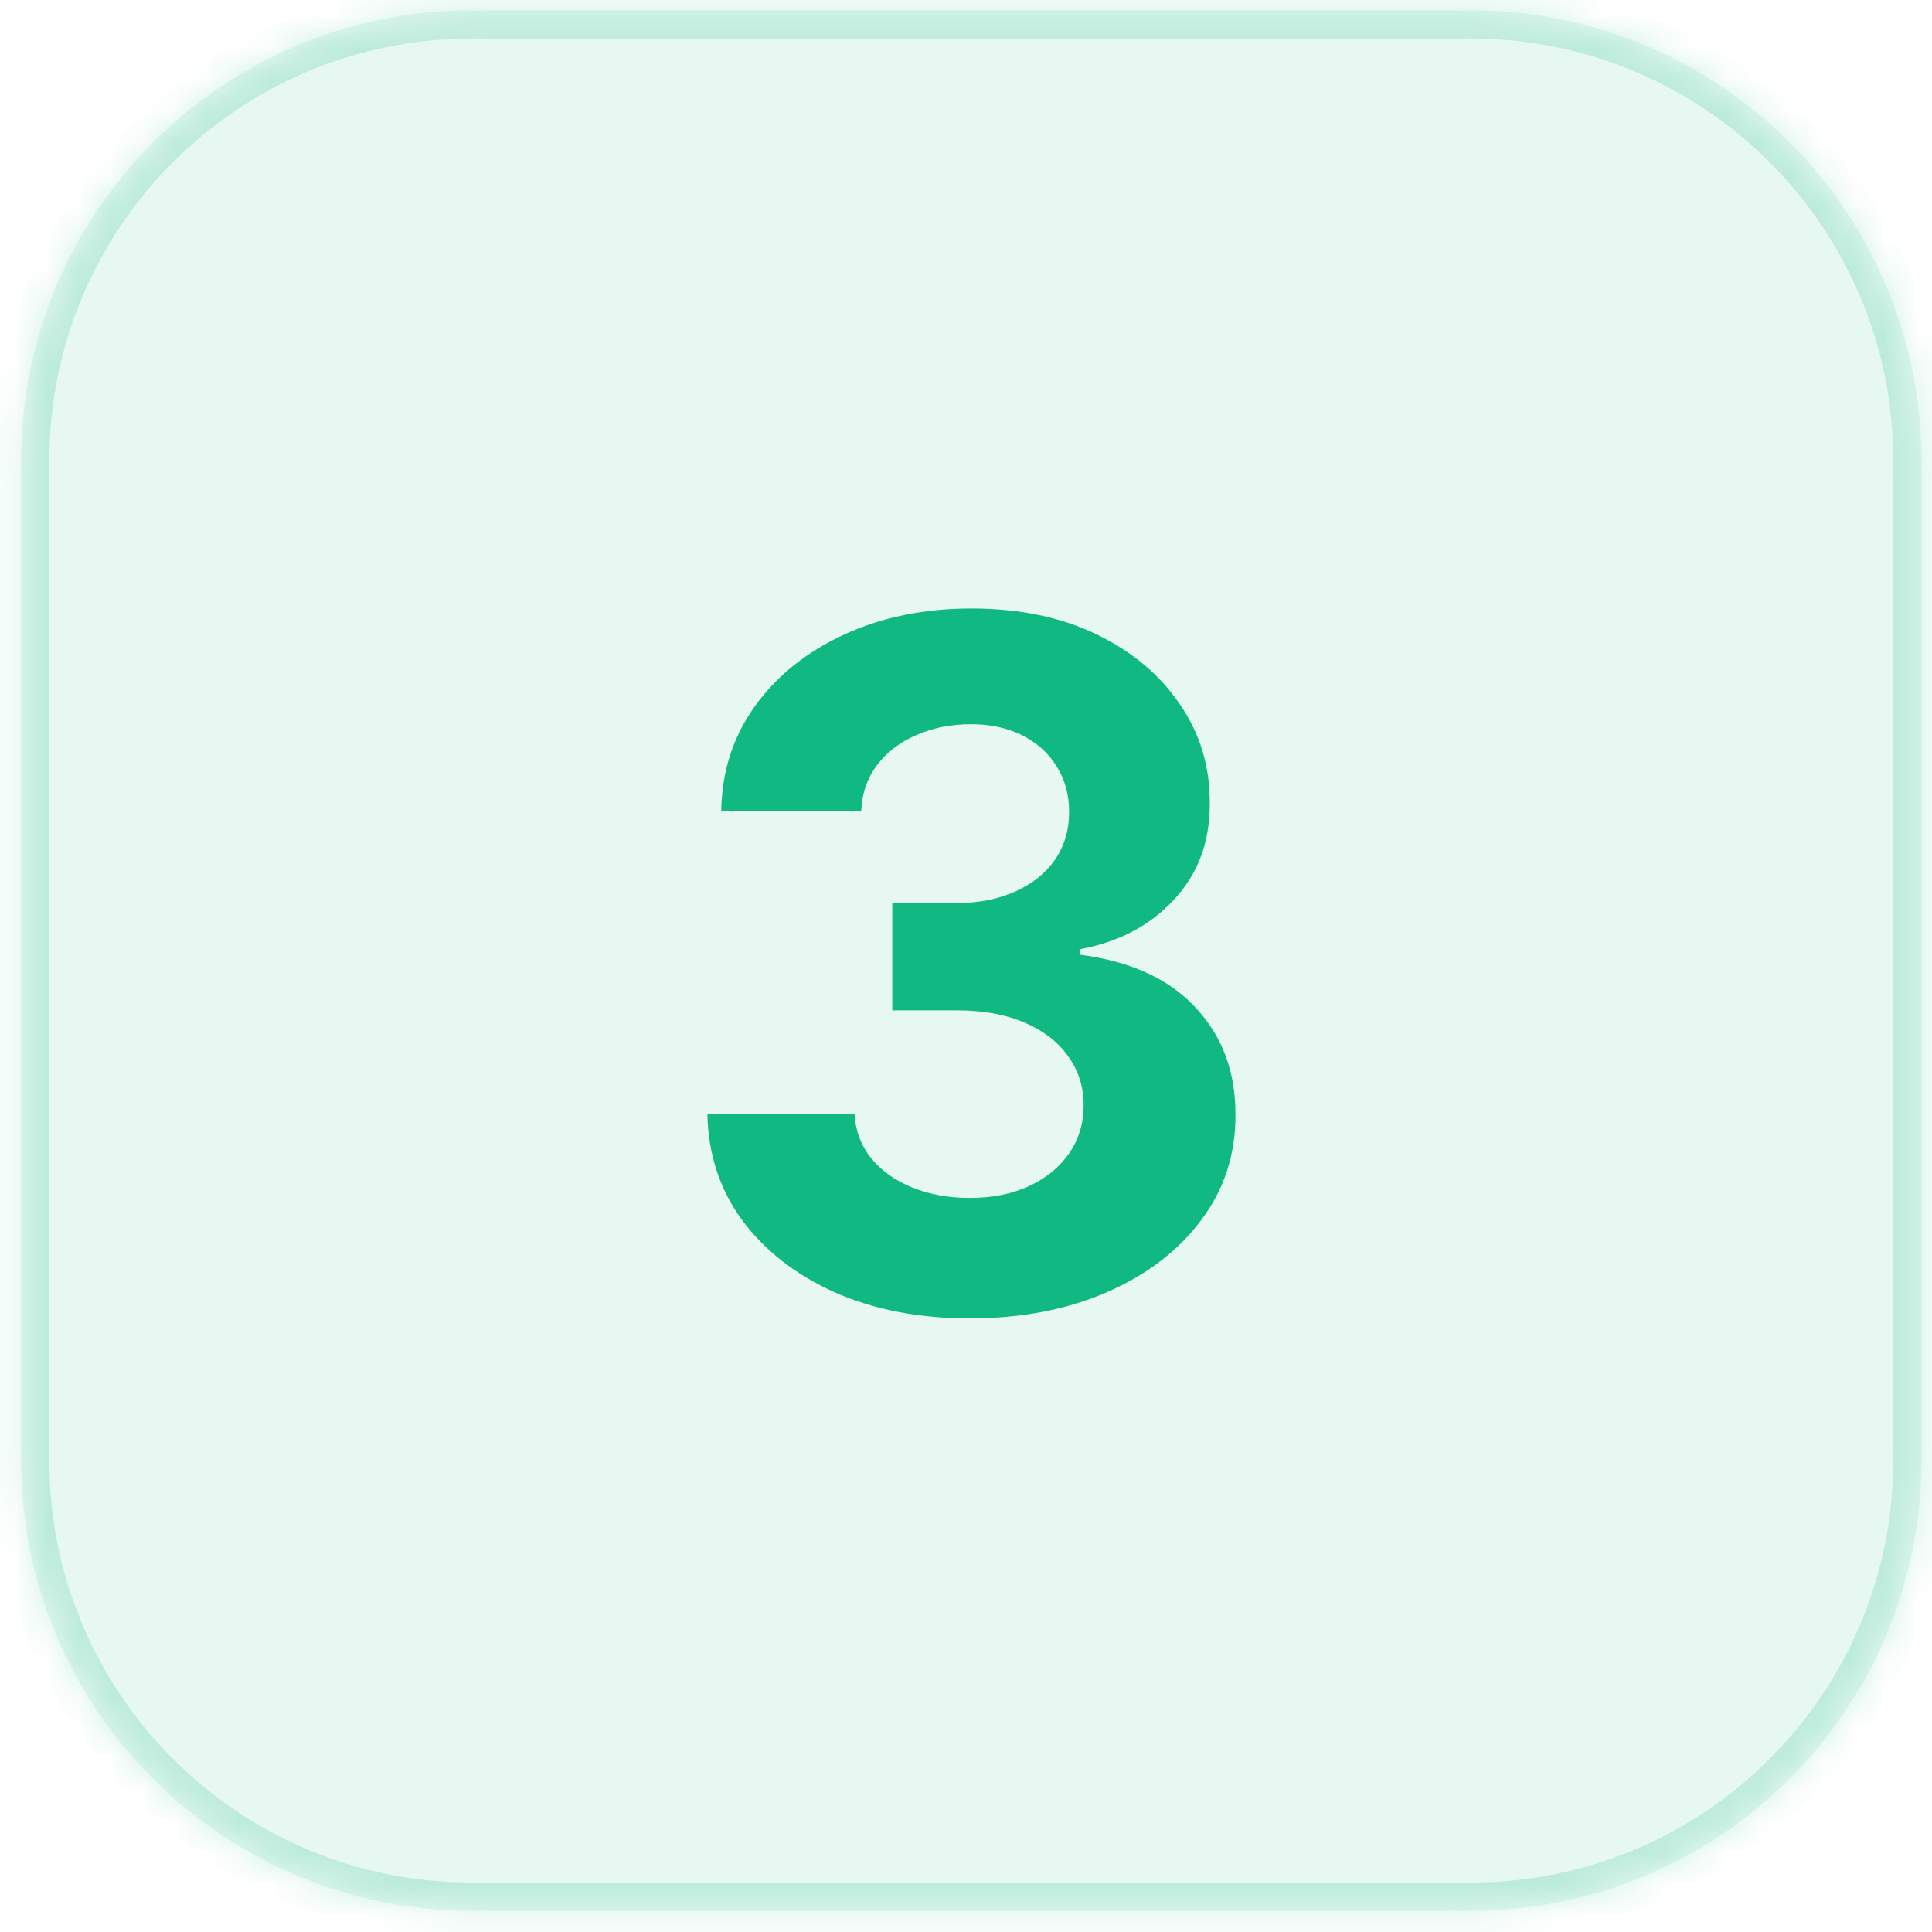
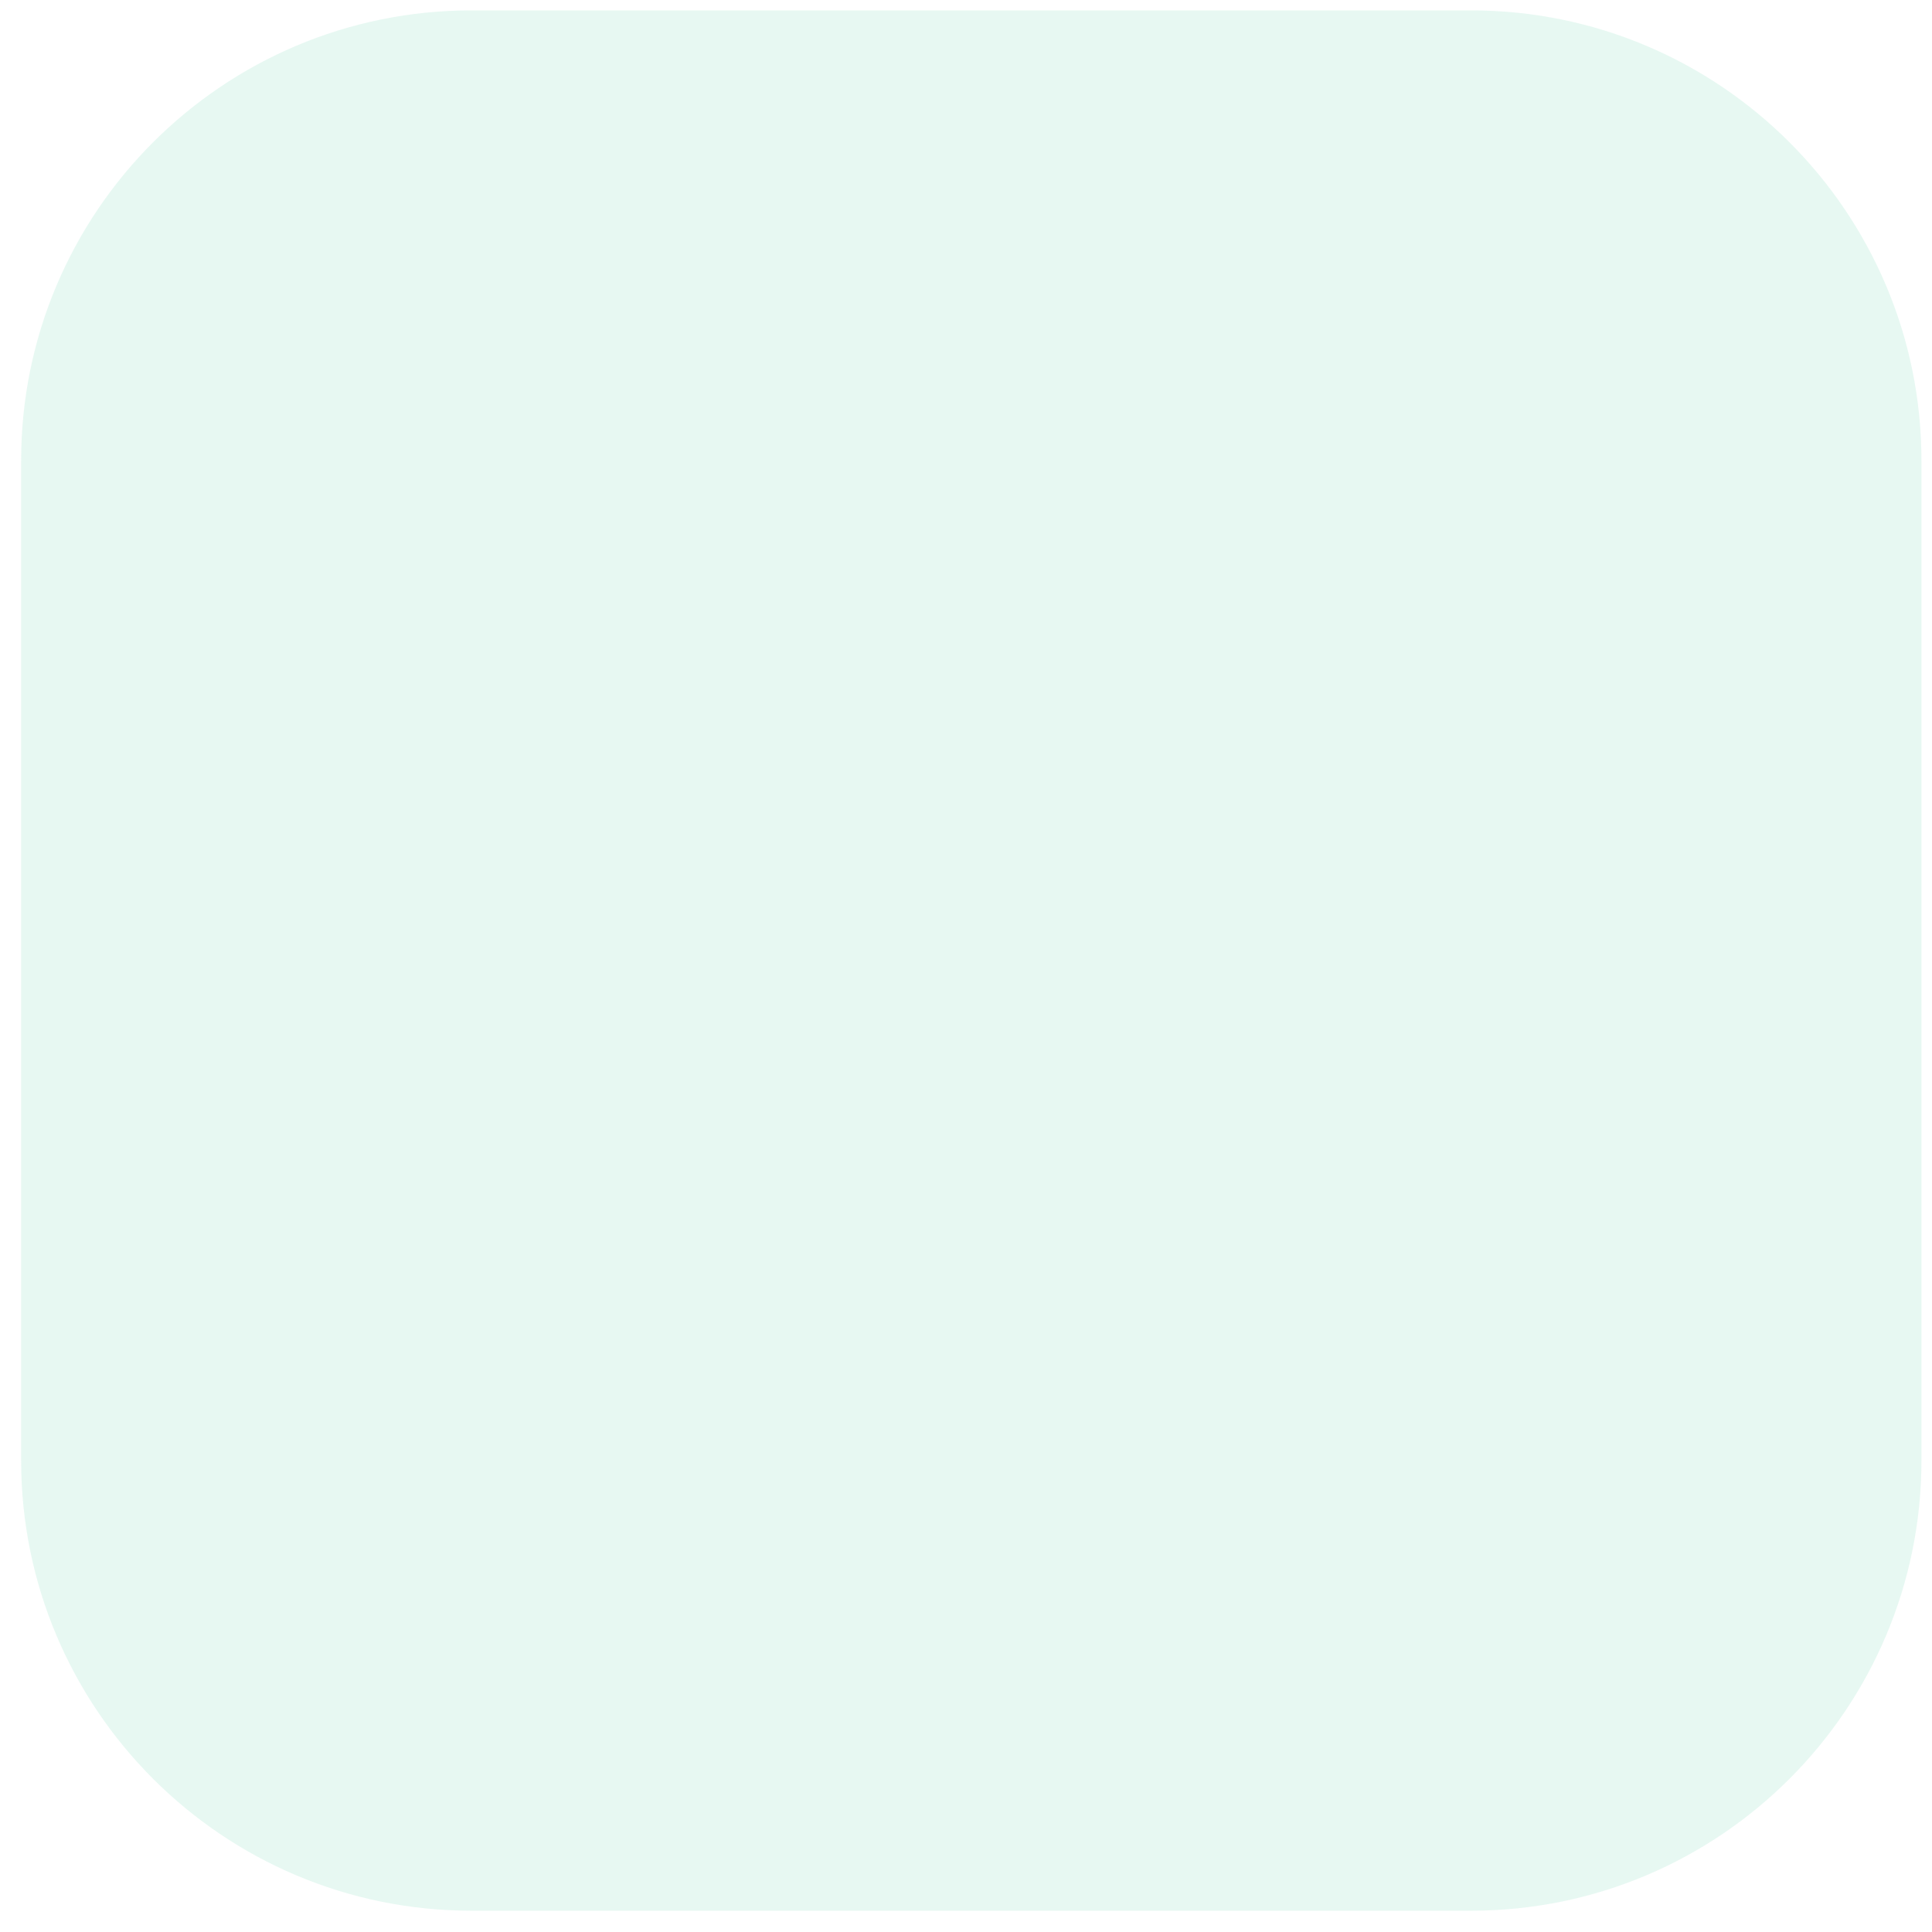
<svg xmlns="http://www.w3.org/2000/svg" width="61" height="61" viewBox="0 0 61 61" fill="none">
  <mask id="path-1-inside-1_1_577" fill="white">
-     <path d="M0.667 14.55C0.667 6.696 7.034 0.328 14.889 0.328H46.444C54.299 0.328 60.667 6.696 60.667 14.55V46.106C60.667 53.961 54.299 60.328 46.444 60.328H14.889C7.034 60.328 0.667 53.961 0.667 46.106V14.55Z" />
-   </mask>
-   <path d="M0.667 14.55C0.667 6.696 7.034 0.328 14.889 0.328H46.444C54.299 0.328 60.667 6.696 60.667 14.55V46.106C60.667 53.961 54.299 60.328 46.444 60.328H14.889C7.034 60.328 0.667 53.961 0.667 46.106V14.55Z" fill="#10B981" fill-opacity="0.1" />
+     </mask>
+   <path d="M0.667 14.55C0.667 6.696 7.034 0.328 14.889 0.328H46.444C54.299 0.328 60.667 6.696 60.667 14.55V46.106C60.667 53.961 54.299 60.328 46.444 60.328H14.889C7.034 60.328 0.667 53.961 0.667 46.106V14.55" fill="#10B981" fill-opacity="0.1" />
  <path d="M14.889 0.328V1.217H46.444V0.328V-0.561H14.889V0.328ZM60.667 14.55H59.778V46.106H60.667H61.556V14.55H60.667ZM46.444 60.328V59.439H14.889V60.328V61.217H46.444V60.328ZM0.667 46.106H1.556V14.55H0.667H-0.222V46.106H0.667ZM14.889 60.328V59.439C7.525 59.439 1.556 53.47 1.556 46.106H0.667H-0.222C-0.222 54.452 6.543 61.217 14.889 61.217V60.328ZM60.667 46.106H59.778C59.778 53.47 53.808 59.439 46.444 59.439V60.328V61.217C54.79 61.217 61.556 54.452 61.556 46.106H60.667ZM46.444 0.328V1.217C53.808 1.217 59.778 7.187 59.778 14.55H60.667H61.556C61.556 6.205 54.79 -0.561 46.444 -0.561V0.328ZM14.889 0.328V-0.561C6.543 -0.561 -0.222 6.205 -0.222 14.55H0.667H1.556C1.556 7.187 7.525 1.217 14.889 1.217V0.328Z" fill="#10B981" fill-opacity="0.2" mask="url(#path-1-inside-1_1_577)" />
-   <path d="M30.612 41.626C29.021 41.626 27.604 41.353 26.361 40.806C25.125 40.252 24.149 39.492 23.432 38.526C22.721 37.553 22.356 36.431 22.334 35.16H26.979C27.008 35.693 27.182 36.161 27.501 36.566C27.828 36.964 28.261 37.273 28.801 37.493C29.341 37.713 29.948 37.823 30.623 37.823C31.326 37.823 31.947 37.699 32.487 37.45C33.027 37.202 33.449 36.857 33.755 36.417C34.06 35.977 34.213 35.469 34.213 34.894C34.213 34.311 34.05 33.796 33.723 33.349C33.403 32.894 32.942 32.539 32.338 32.283C31.741 32.028 31.031 31.9 30.207 31.9H28.172V28.512H30.207C30.903 28.512 31.518 28.391 32.05 28.15C32.59 27.908 33.009 27.575 33.307 27.148C33.606 26.715 33.755 26.211 33.755 25.636C33.755 25.089 33.623 24.609 33.361 24.197C33.105 23.778 32.743 23.452 32.274 23.217C31.812 22.983 31.273 22.866 30.655 22.866C30.03 22.866 29.458 22.979 28.939 23.207C28.421 23.427 28.006 23.743 27.693 24.155C27.381 24.567 27.214 25.05 27.192 25.604H22.771C22.792 24.347 23.151 23.239 23.847 22.28C24.543 21.321 25.481 20.572 26.66 20.032C27.846 19.485 29.184 19.212 30.676 19.212C32.182 19.212 33.499 19.485 34.628 20.032C35.758 20.579 36.635 21.317 37.26 22.248C37.892 23.171 38.204 24.208 38.197 25.359C38.204 26.58 37.824 27.599 37.057 28.416C36.297 29.233 35.307 29.751 34.085 29.972V30.142C35.69 30.348 36.912 30.905 37.75 31.815C38.595 32.717 39.014 33.846 39.007 35.202C39.014 36.445 38.655 37.55 37.931 38.516C37.214 39.481 36.223 40.242 34.959 40.795C33.694 41.349 32.246 41.626 30.612 41.626Z" fill="#10B981" />
</svg>